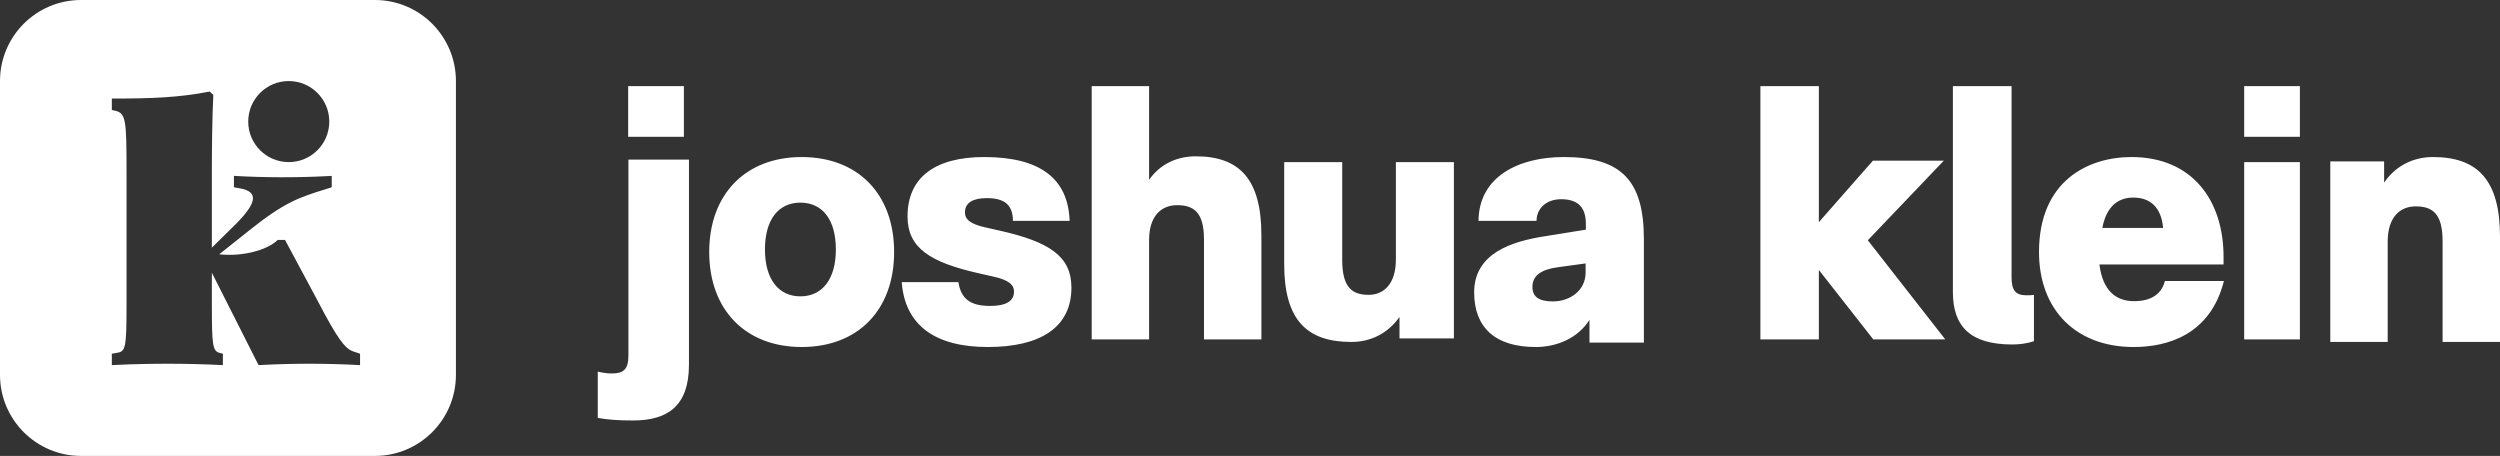
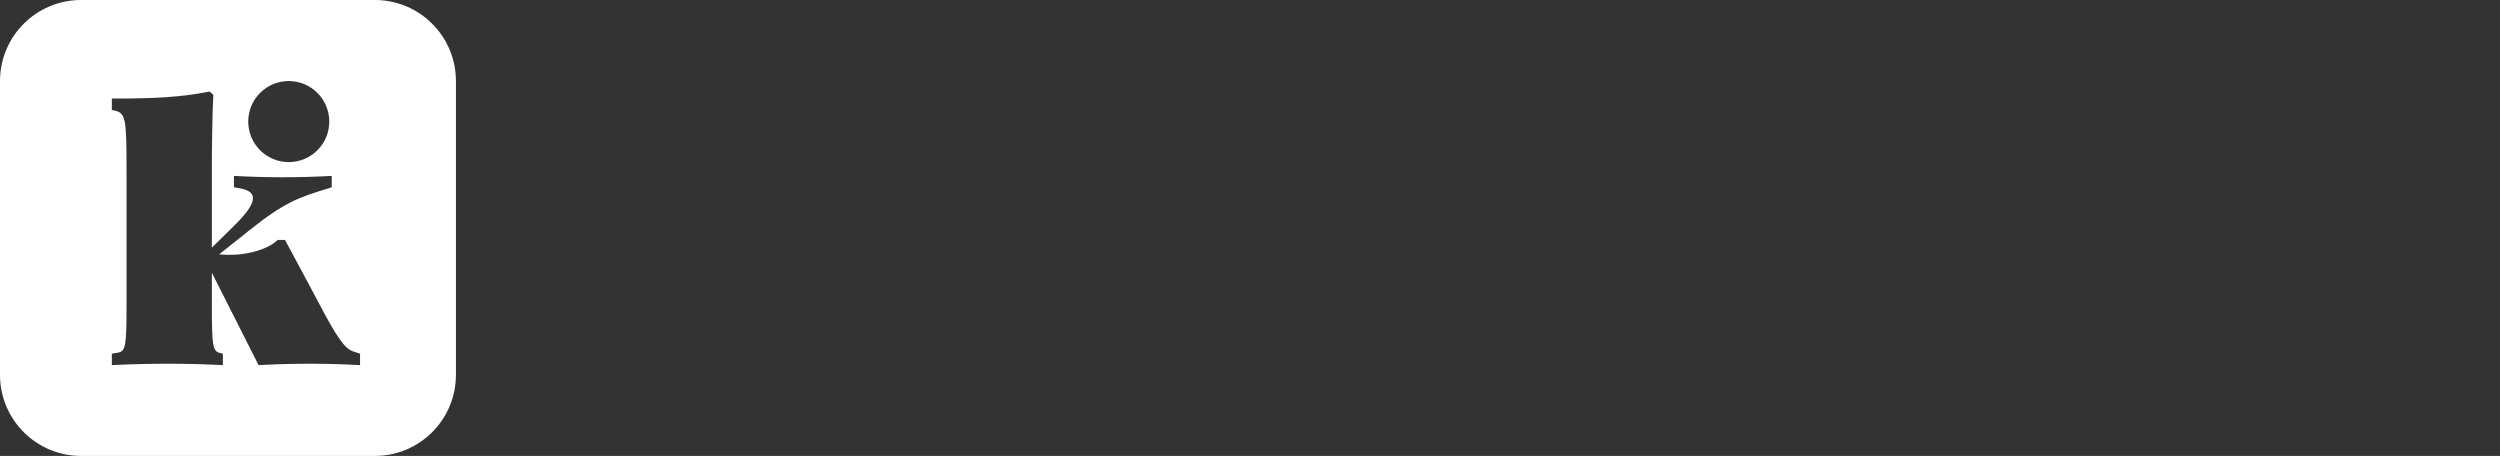
<svg xmlns="http://www.w3.org/2000/svg" width="987px" height="180px" viewBox="0 0 987 180" version="1.1">
  <rect x="0" y="0" width="987" height="180" fill="#333333" stroke="none" />
  <title>Logo-Icon-Name-White</title>
  <g id="Logo-Icon-Name-White" stroke="none" stroke-width="1" fill="none" fill-rule="evenodd">
-     <path d="M270,54 L270,34 L248,34 L248,54 L270,54 Z M249.892,166 C263.336,166 272,160.534 272,143.99 L272,63 L248.1,63 L248.1,140.394 C248.1,146.004 246.008,147.443 241.527,147.443 C240.183,147.443 238.539,147.299 236,146.723 L236,164.993 C240.183,165.712 243.917,166 249.892,166 Z M316.5,137 C338.742,137 353,122.376 353,99.5 C353,76.624 338.742,62 316.5,62 C294.4,62 280,76.624 280,99.5 C280,122.376 294.4,137 316.5,137 Z M316,117 C307.25,117 302,110.062 302,98.5 C302,86.793 307.25,80 316,80 C324.75,80 330,86.793 330,98.5 C330,110.062 324.75,117 316,117 Z M390.002,137 C410.662,137 423,129.326 423,113.544 C423,101.093 414.105,95.446 394.88,91.102 L389.141,89.799 C383.116,88.496 380.964,86.614 380.964,83.863 C380.964,79.954 384.263,78.216 389.572,78.216 C396.315,78.216 399.901,80.678 399.901,87.193 L422.283,87.193 C421.709,70.398 410.518,62 388.567,62 C369.63,62 358.296,69.674 358.296,85.456 C358.296,97.907 367.191,103.554 386.415,107.898 L392.154,109.201 C398.18,110.504 400.332,112.386 400.332,115.137 C400.332,119.046 396.889,120.784 390.863,120.784 C382.972,120.784 379.385,117.888 378.381,111.373 L356,111.373 C357.291,128.458 369.199,137 390.002,137 Z M453.664,134 L453.664,94.714 C453.664,85.286 458.48,81 464.712,81 C471.37,81 475.336,83.857 475.336,94.571 L475.336,134 L498,134 L498,92.857 C498,70.571 489.218,61.714 472.078,61.714 C464.571,61.714 457.913,64.857 453.664,71 L453.664,34 L431,34 L431,134 L453.664,134 Z M533.485,135 C541.216,135 547.944,131.619 552.526,125.139 L552.526,133.591 L574,133.591 L574,64 L551.094,64 L551.094,102.458 C551.094,112.038 546.37,116.405 540.357,116.405 C533.771,116.405 529.906,113.446 529.906,102.599 L529.906,64 L507,64 L507,104.29 C507,126.266 515.876,135 533.485,135 Z M606.338,137 C614.641,137 622.944,133.525 627.526,126.286 L627.526,135.263 L649,135.263 L649,94.432 C649,71.411 640.267,62 617.361,62 C599.609,62 583.861,69.674 583.718,87.193 L606.624,87.193 C606.624,82.56 610.203,78.651 616.359,78.651 C623.231,78.651 626.094,82.125 626.094,88.351 L626.094,90.668 L609.917,93.274 C596.889,95.301 582,99.934 582,115.427 C582,129.181 590.16,137 606.338,137 Z M613.088,119 C607.412,119 605,117.091 605,113.273 C605,108.5 608.973,106.318 615.074,105.5 L626,104 L626,107.545 C626,114.773 619.757,119 613.088,119 Z M718.083,134 L718.083,106.571 L739.579,134 L768,134 L737.415,94.857 L767.423,63.429 L739.435,63.429 L718.083,87.714 L718.083,34 L695,34 L695,134 L718.083,134 Z M794.457,136 C797.498,136 800.394,135.568 803,134.705 L803,116.434 C801.842,116.578 801.118,116.578 799.959,116.578 C795.615,116.578 794.167,114.42 794.167,109.529 L794.167,34 L771,34 L771,115.283 C771,128.951 777.95,136 794.457,136 Z M842.362,137 C855.87,137 872.683,132.077 878,110.938 L854.72,110.938 C853.715,114.847 850.697,118.902 842.506,118.902 C835.465,118.902 830.148,114.847 828.854,104.423 L877.856,104.423 L877.856,101.382 C877.856,79.085 865.498,62 841.5,62 C824.543,62 805,71.266 805,99.5 C805,122.376 819.657,137 842.362,137 Z M854,90 L830,90 C831.725,80.892 836.754,78 842.216,78 C848.826,78 853.281,81.759 854,90 Z M908,54 L908,34 L886,34 L886,54 L908,54 Z M908,134 L908,64 L886,64 L886,134 L908,134 Z M942.664,135 L942.664,95.326 C942.664,85.804 947.48,81.476 953.712,81.476 C960.37,81.476 964.336,84.362 964.336,95.182 L964.336,135 L987,135 L987,93.451 C987,70.945 978.076,62 960.512,62 C952.721,62 945.78,65.462 941.247,72.099 L941.247,63.731 L920,63.731 L920,135 L942.664,135 Z" id="joshuaklein" fill="#FFFFFF" fill-rule="nonzero" />
    <g id="Icon" fill="#FFFFFF">
      <path d="M148,0 C165.673,-3.24649801e-15 180,14.327 180,32 L180,148 C180,165.673 165.673,180 148,180 L32,180 C14.327,180 9.26975936e-15,165.673 0,148 L0,32 C-2.164332e-15,14.327 14.327,1.03519254e-14 32,0 L148,0 Z M82.769,36.15 C70.864,38.476 60.411,38.912 44.15,38.912 L44.15,38.912 L44.15,43.418 L45.457,43.709 L45.582,43.738 C49.687,44.723 49.941,47.733 49.956,66.77 L49.956,66.77 L49.957,70.052 L49.957,118.901 L49.956,120.7 L49.955,121.176 C49.931,136.43 49.631,138.659 46.618,139.208 L46.618,139.208 L44.15,139.644 L44.15,144.15 L46.191,144.051 C59.854,143.425 74.584,143.458 87.996,144.15 L87.996,144.15 L87.996,139.644 L86.834,139.353 L86.745,139.331 C83.925,138.613 83.661,136.225 83.642,120.727 L83.642,120.727 L83.64,107.665 L102.079,144.15 L104.285,144.036 C116.806,143.425 129.672,143.464 142.15,144.15 L142.15,144.15 L142.15,139.644 L140.408,139.063 L140.305,139.03 L140.102,138.965 L139.802,138.868 L139.802,138.868 L139.505,138.766 L139.308,138.694 L139.21,138.656 L139.014,138.577 L138.936,138.544 L138.78,138.475 C136.255,137.315 133.443,134.257 125.309,118.567 L125.309,118.567 L112.532,94.729 L109.629,94.729 L109.428,94.924 C105.384,98.744 95.824,101.398 86.544,100.398 L86.544,100.398 L97.869,91.386 L98.413,90.948 C112.103,79.995 117.9,77.969 128.648,74.67 L128.648,74.67 L130.971,73.943 L130.971,69.437 L129.089,69.54 C117.123,70.162 104.213,70.127 92.351,69.437 L92.351,69.437 L92.351,73.943 L94.82,74.379 L95.056,74.423 C102.065,75.783 101.406,80.14 93.077,88.478 L93.077,88.478 L83.64,97.781 L83.641,66.501 C83.648,58.815 83.797,45.242 84.221,37.458 L84.221,37.458 Z M114,32 C105.163,32 98,39.163 98,48 C98,56.837 105.163,64 114,64 C122.837,64 130,56.837 130,48 C130,39.163 122.837,32 114,32 Z" id="Combined-Shape" />
    </g>
  </g>
</svg>